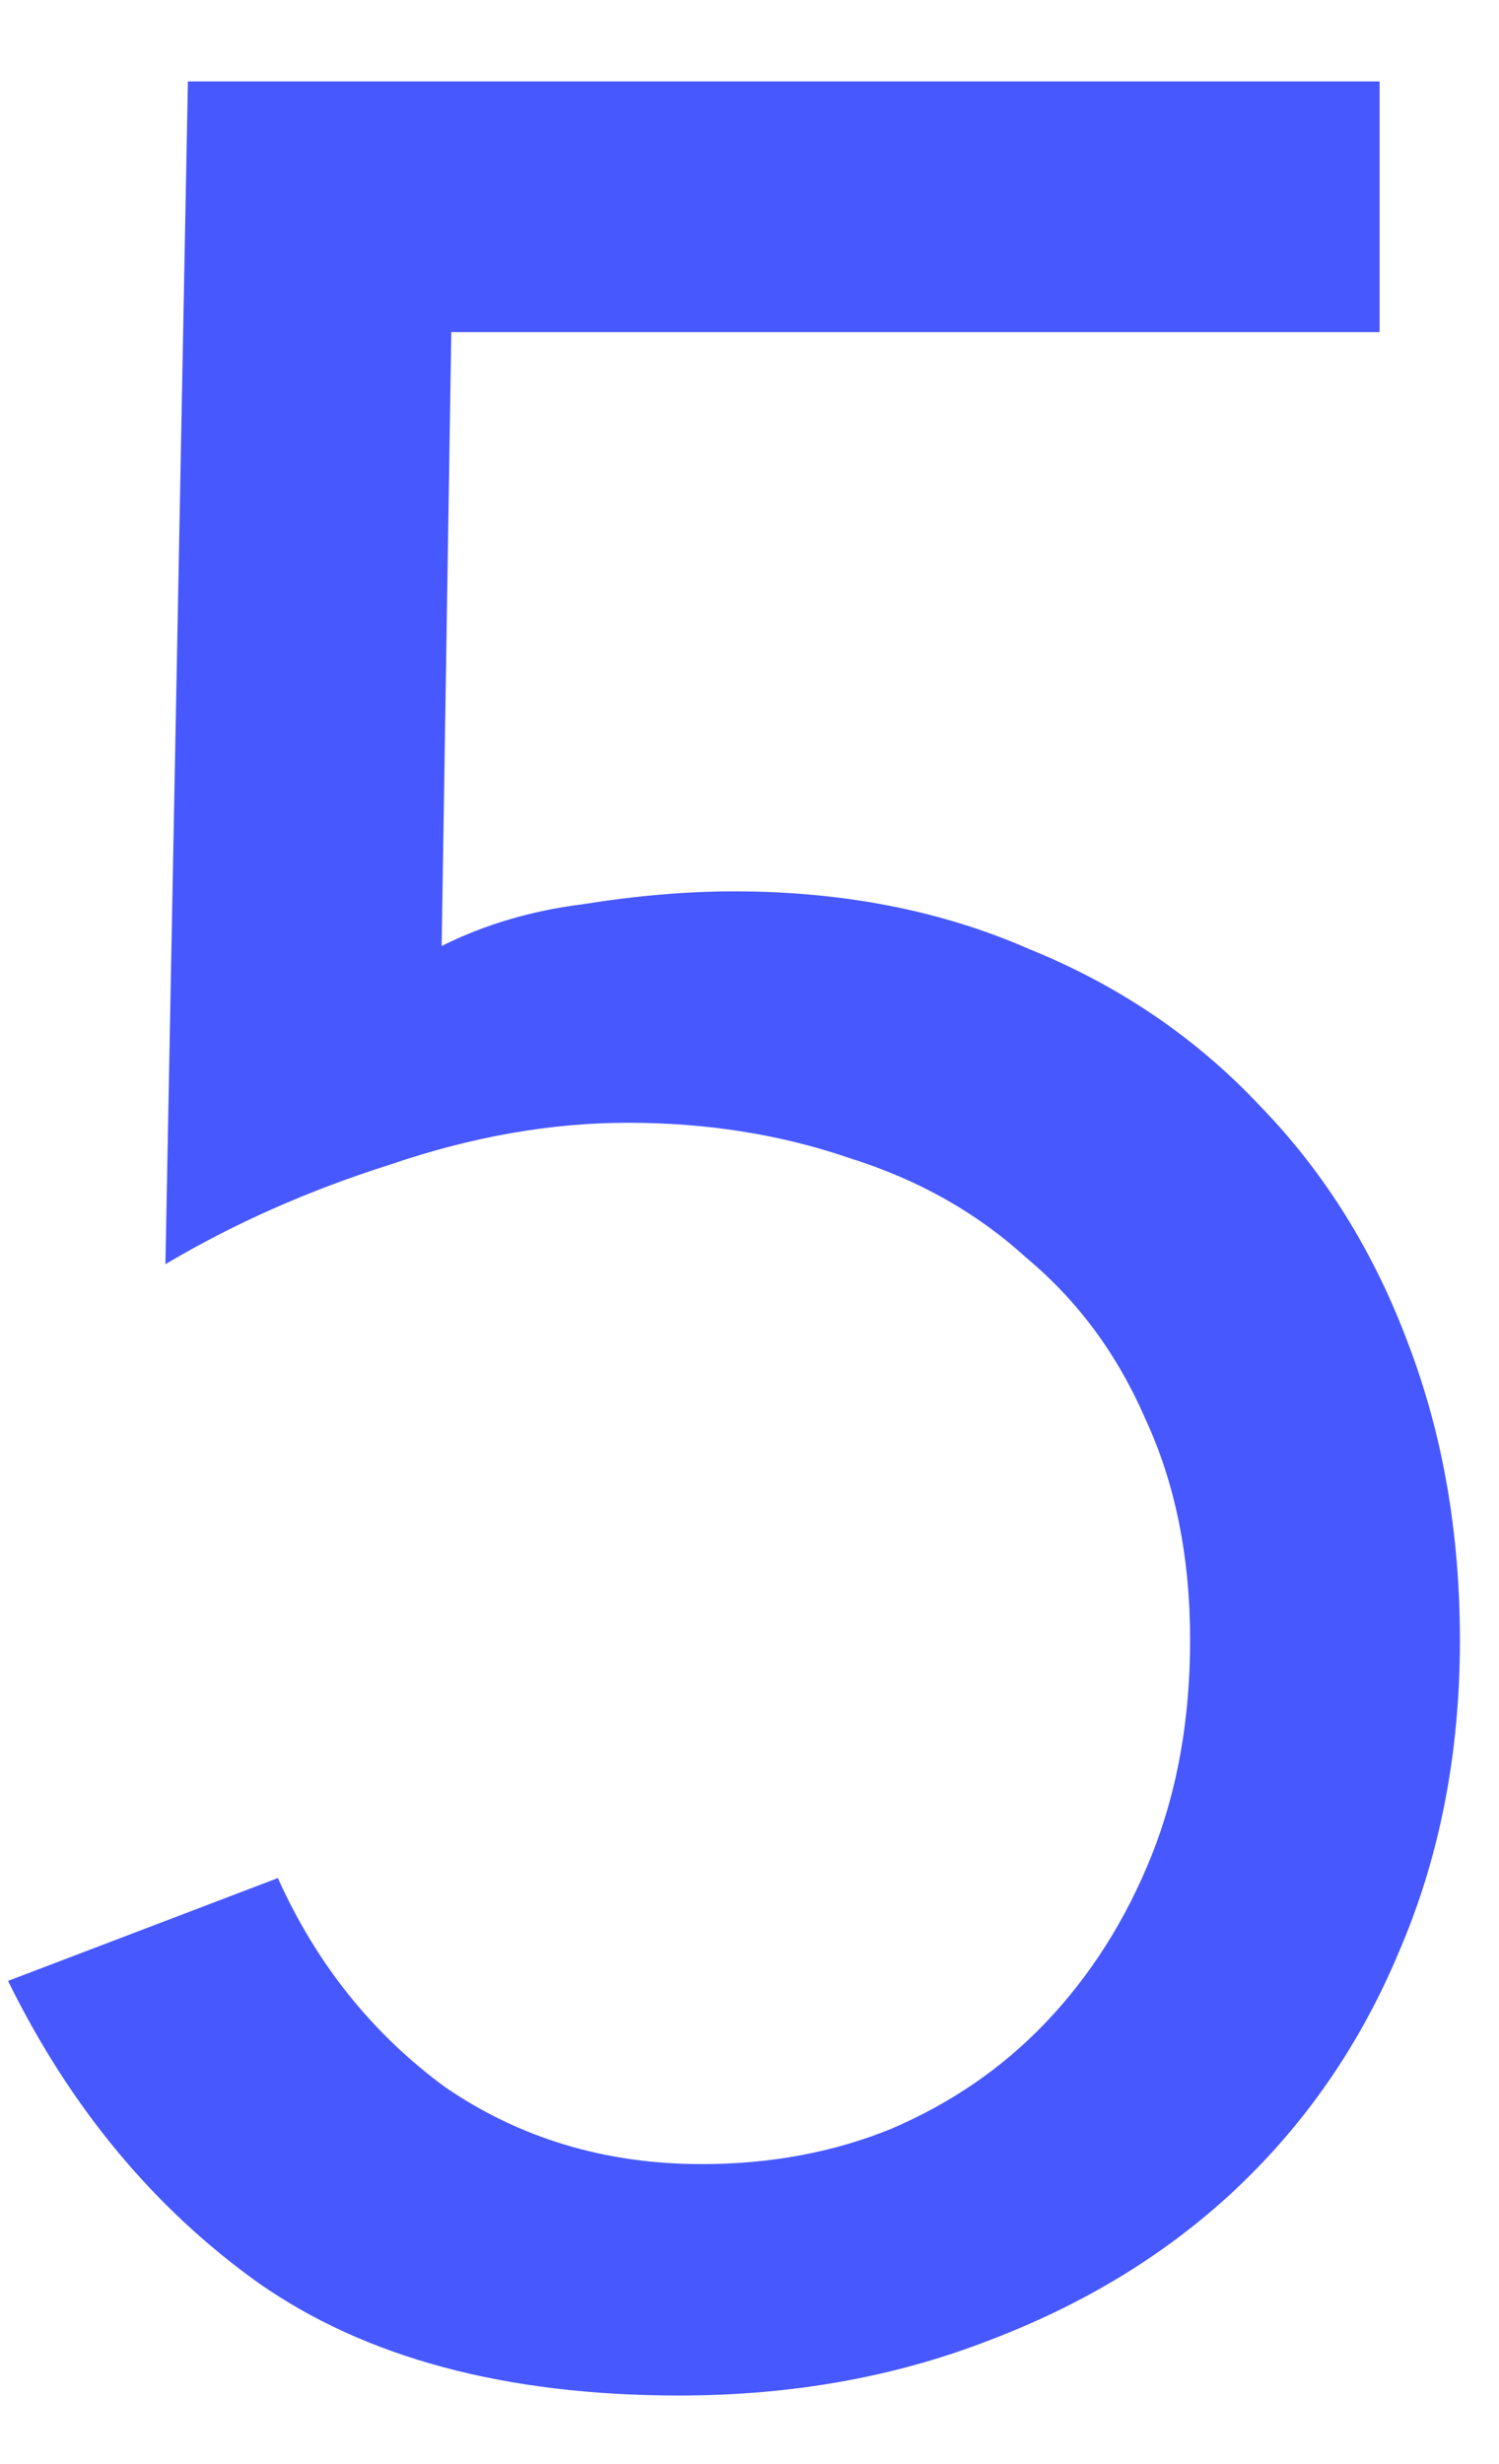
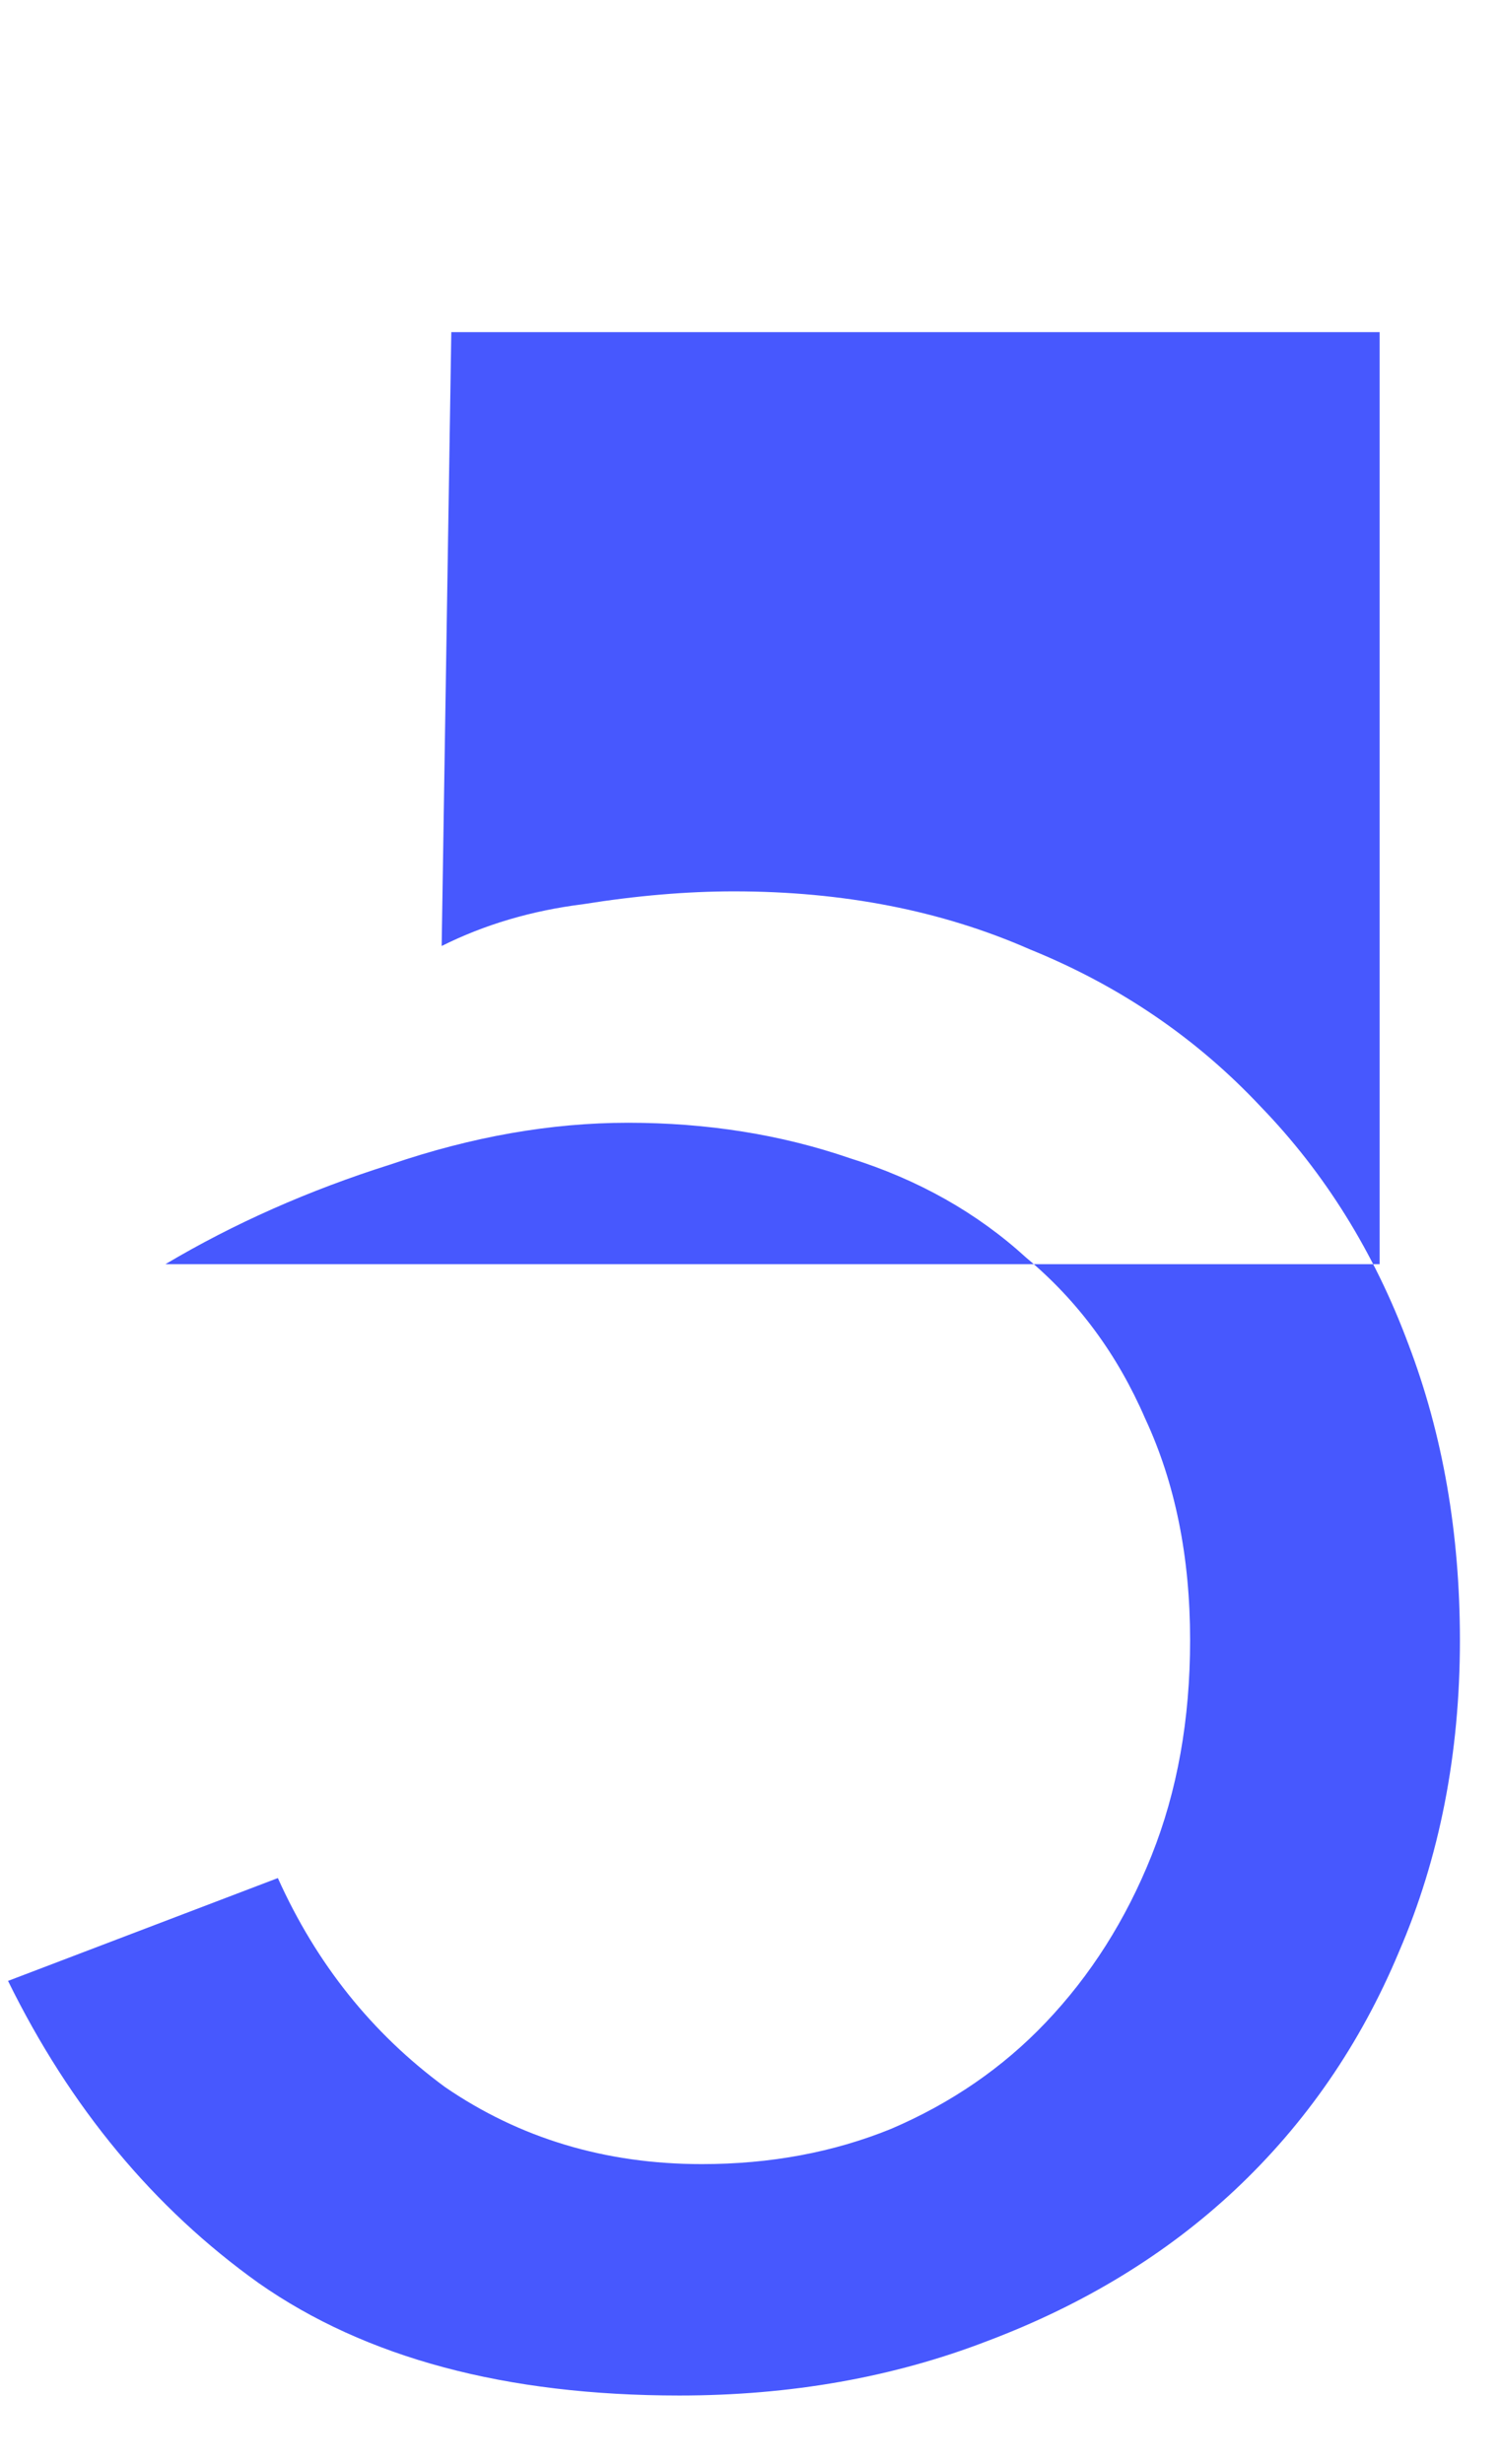
<svg xmlns="http://www.w3.org/2000/svg" width="14" height="23" viewBox="0 0 14 23" fill="none">
-   <path d="M12.885 3.1H4.215L4.125 8.83C4.525 8.63 4.965 8.5 5.445 8.44C5.945 8.36 6.415 8.32 6.855 8.32C7.875 8.32 8.795 8.5 9.615 8.86C10.455 9.2 11.175 9.69 11.775 10.33C12.375 10.95 12.835 11.69 13.155 12.55C13.475 13.39 13.635 14.31 13.635 15.31C13.635 16.37 13.445 17.34 13.065 18.22C12.705 19.08 12.195 19.82 11.535 20.44C10.895 21.04 10.125 21.51 9.225 21.85C8.345 22.19 7.385 22.36 6.345 22.36C4.725 22.36 3.415 22.01 2.415 21.31C1.435 20.61 0.655 19.67 0.075 18.49L2.595 17.53C2.955 18.33 3.475 18.98 4.155 19.48C4.855 19.96 5.655 20.2 6.555 20.2C7.195 20.2 7.785 20.09 8.325 19.87C8.885 19.63 9.365 19.3 9.765 18.88C10.185 18.44 10.515 17.92 10.755 17.32C10.995 16.72 11.115 16.05 11.115 15.31C11.115 14.53 10.975 13.84 10.695 13.24C10.435 12.64 10.065 12.14 9.585 11.74C9.125 11.32 8.575 11.01 7.935 10.81C7.295 10.59 6.605 10.48 5.865 10.48C5.145 10.48 4.405 10.61 3.645 10.87C2.885 11.11 2.185 11.42 1.545 11.8L1.755 0.76H12.885V3.1Z" fill="#4758FE" />
+   <path d="M12.885 3.1H4.215L4.125 8.83C4.525 8.63 4.965 8.5 5.445 8.44C5.945 8.36 6.415 8.32 6.855 8.32C7.875 8.32 8.795 8.5 9.615 8.86C10.455 9.2 11.175 9.69 11.775 10.33C12.375 10.95 12.835 11.69 13.155 12.55C13.475 13.39 13.635 14.31 13.635 15.31C13.635 16.37 13.445 17.34 13.065 18.22C12.705 19.08 12.195 19.82 11.535 20.44C10.895 21.04 10.125 21.51 9.225 21.85C8.345 22.19 7.385 22.36 6.345 22.36C4.725 22.36 3.415 22.01 2.415 21.31C1.435 20.61 0.655 19.67 0.075 18.49L2.595 17.53C2.955 18.33 3.475 18.98 4.155 19.48C4.855 19.96 5.655 20.2 6.555 20.2C7.195 20.2 7.785 20.09 8.325 19.87C8.885 19.63 9.365 19.3 9.765 18.88C10.185 18.44 10.515 17.92 10.755 17.32C10.995 16.72 11.115 16.05 11.115 15.31C11.115 14.53 10.975 13.84 10.695 13.24C10.435 12.64 10.065 12.14 9.585 11.74C9.125 11.32 8.575 11.01 7.935 10.81C7.295 10.59 6.605 10.48 5.865 10.48C5.145 10.48 4.405 10.61 3.645 10.87C2.885 11.11 2.185 11.42 1.545 11.8H12.885V3.1Z" fill="#4758FE" />
</svg>